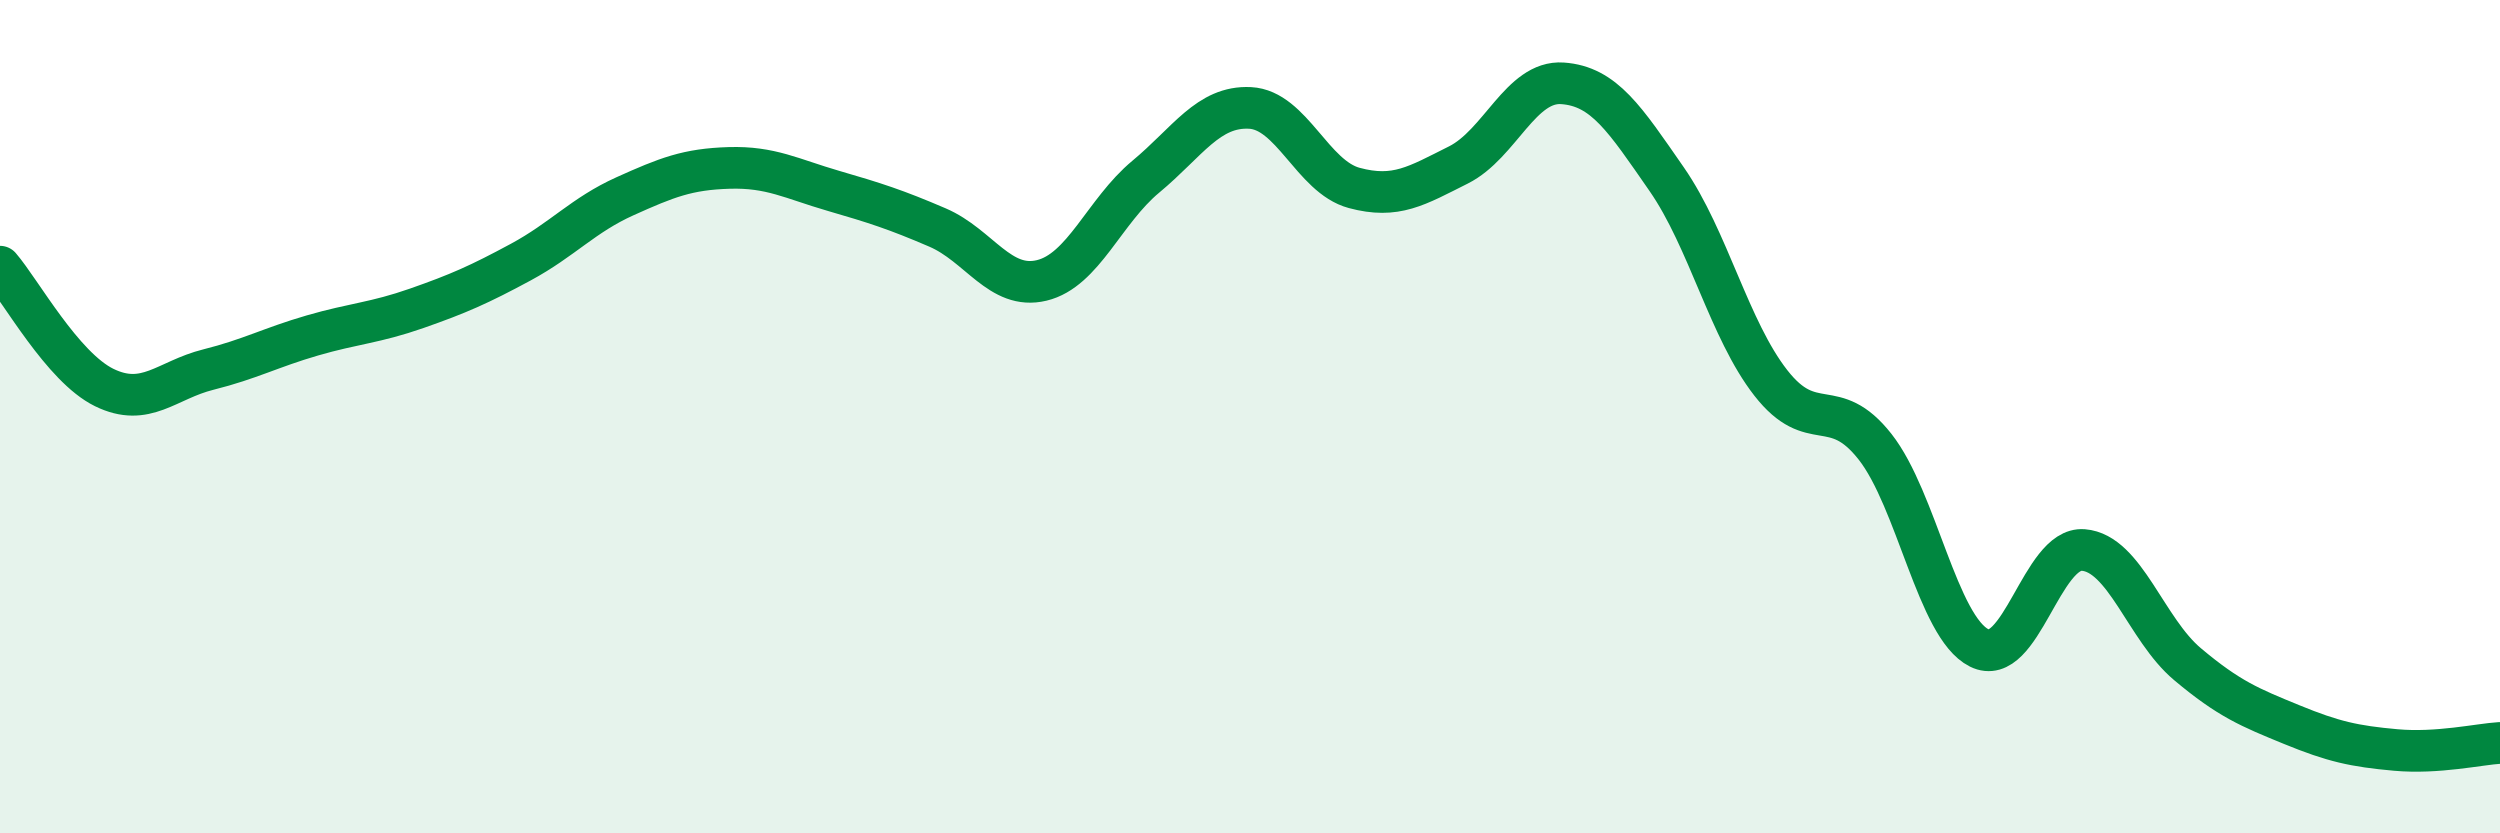
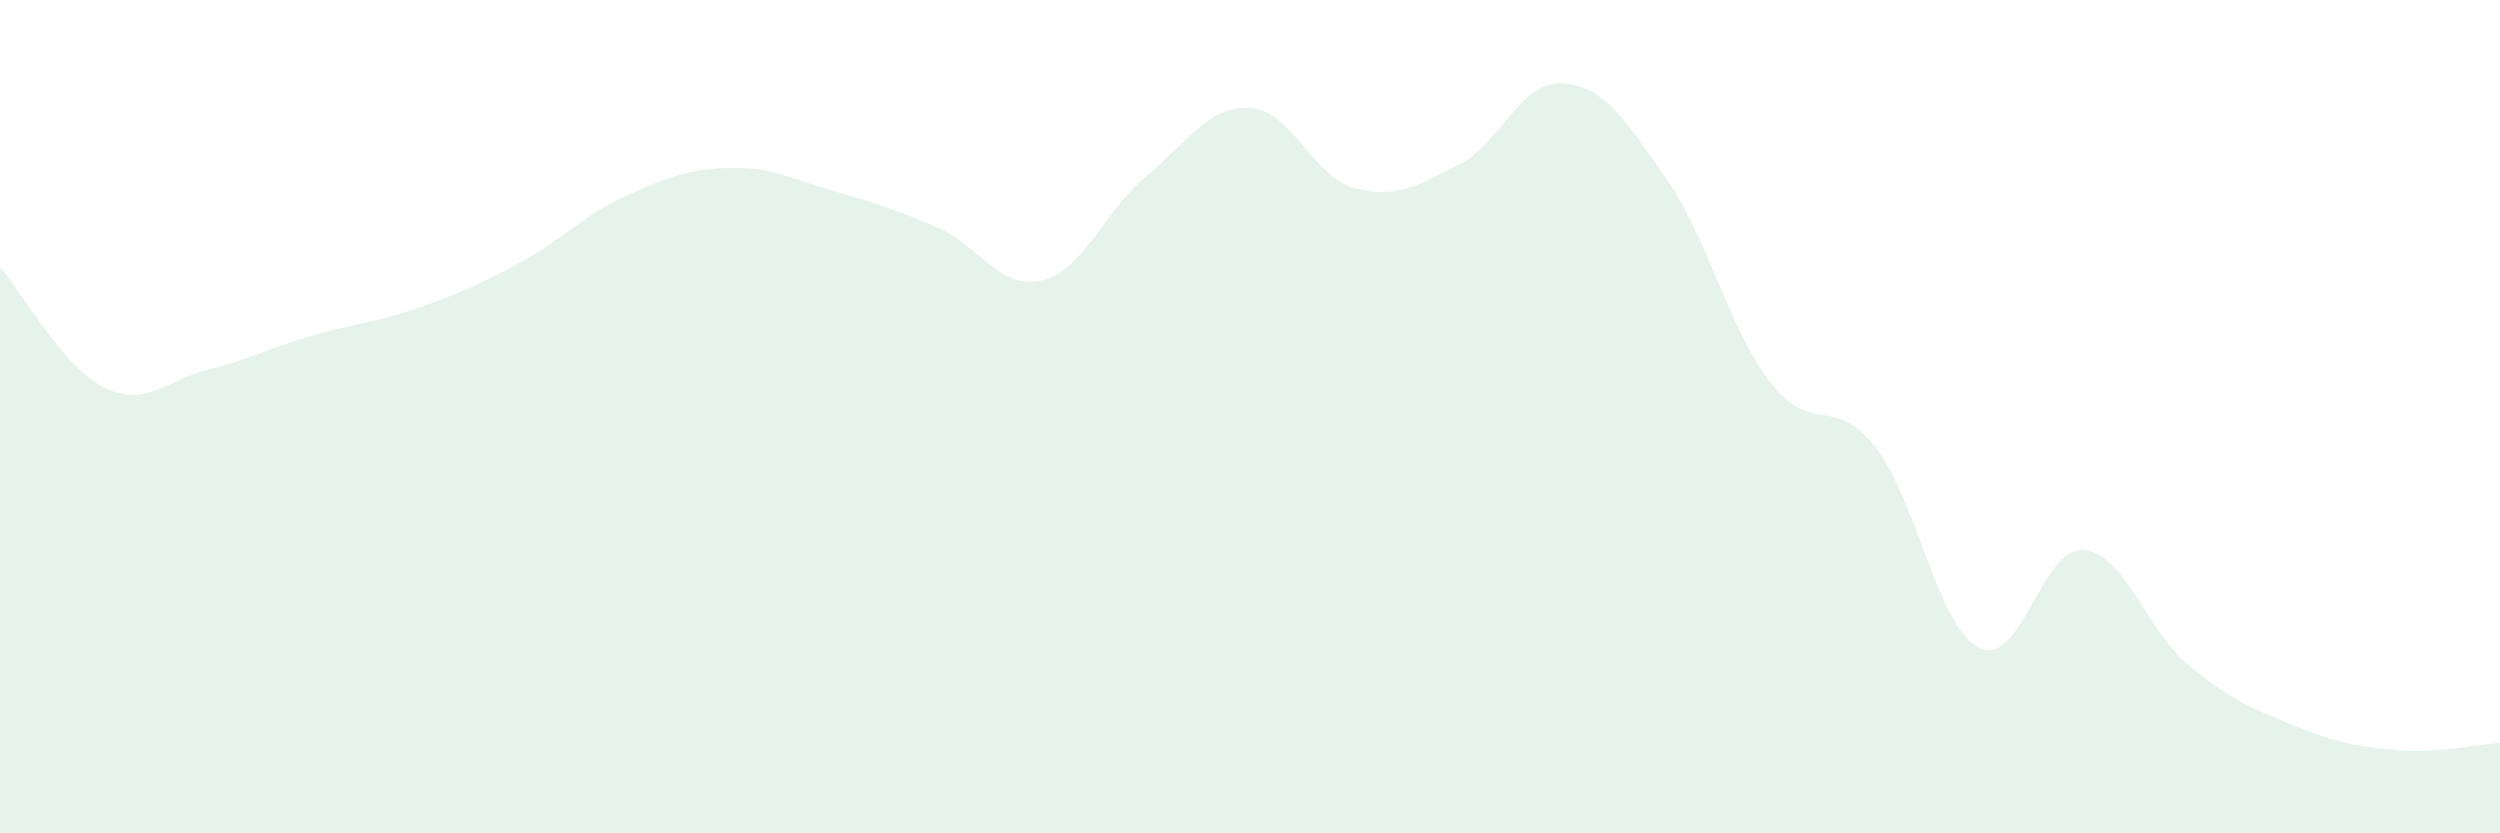
<svg xmlns="http://www.w3.org/2000/svg" width="60" height="20" viewBox="0 0 60 20">
  <path d="M 0,6.4 C 0.5,6.98 1.5,8.81 2.5,9.3 C 3.5,9.79 4,9.12 5,8.87 C 6,8.62 6.5,8.34 7.5,8.05 C 8.5,7.76 9,7.75 10,7.4 C 11,7.05 11.5,6.83 12.5,6.29 C 13.5,5.75 14,5.16 15,4.71 C 16,4.26 16.5,4.06 17.5,4.03 C 18.5,4 19,4.29 20,4.58 C 21,4.87 21.5,5.03 22.5,5.46 C 23.5,5.89 24,6.97 25,6.73 C 26,6.49 26.5,5.07 27.5,4.24 C 28.5,3.41 29,2.54 30,2.59 C 31,2.64 31.5,4.24 32.5,4.51 C 33.5,4.78 34,4.46 35,3.96 C 36,3.46 36.5,1.93 37.5,2 C 38.5,2.07 39,2.86 40,4.3 C 41,5.74 41.5,7.91 42.5,9.19 C 43.5,10.47 44,9.45 45,10.72 C 46,11.99 46.5,15.05 47.5,15.55 C 48.5,16.05 49,13.12 50,13.2 C 51,13.28 51.5,15.1 52.5,15.94 C 53.5,16.78 54,16.98 55,17.39 C 56,17.8 56.5,17.91 57.5,18 C 58.5,18.09 59.5,17.86 60,17.83L60 20L0 20Z" fill="#008740" opacity="0.1" stroke-linecap="round" stroke-linejoin="round" />
-   <path d="M 0,6.4 C 0.5,6.98 1.5,8.81 2.5,9.3 C 3.5,9.79 4,9.12 5,8.87 C 6,8.62 6.5,8.34 7.5,8.05 C 8.5,7.76 9,7.75 10,7.4 C 11,7.05 11.5,6.83 12.5,6.29 C 13.5,5.75 14,5.16 15,4.71 C 16,4.26 16.5,4.06 17.5,4.03 C 18.5,4 19,4.29 20,4.58 C 21,4.87 21.5,5.03 22.5,5.46 C 23.5,5.89 24,6.97 25,6.73 C 26,6.49 26.5,5.07 27.5,4.24 C 28.5,3.41 29,2.54 30,2.59 C 31,2.64 31.5,4.24 32.5,4.51 C 33.5,4.78 34,4.46 35,3.96 C 36,3.46 36.5,1.93 37.5,2 C 38.5,2.07 39,2.86 40,4.3 C 41,5.74 41.5,7.91 42.5,9.19 C 43.5,10.47 44,9.45 45,10.72 C 46,11.99 46.5,15.05 47.5,15.55 C 48.5,16.05 49,13.12 50,13.2 C 51,13.28 51.5,15.1 52.5,15.94 C 53.5,16.78 54,16.98 55,17.39 C 56,17.8 56.5,17.91 57.5,18 C 58.5,18.09 59.5,17.86 60,17.83" stroke="#008740" stroke-width="1" fill="none" stroke-linecap="round" stroke-linejoin="round" />
</svg>